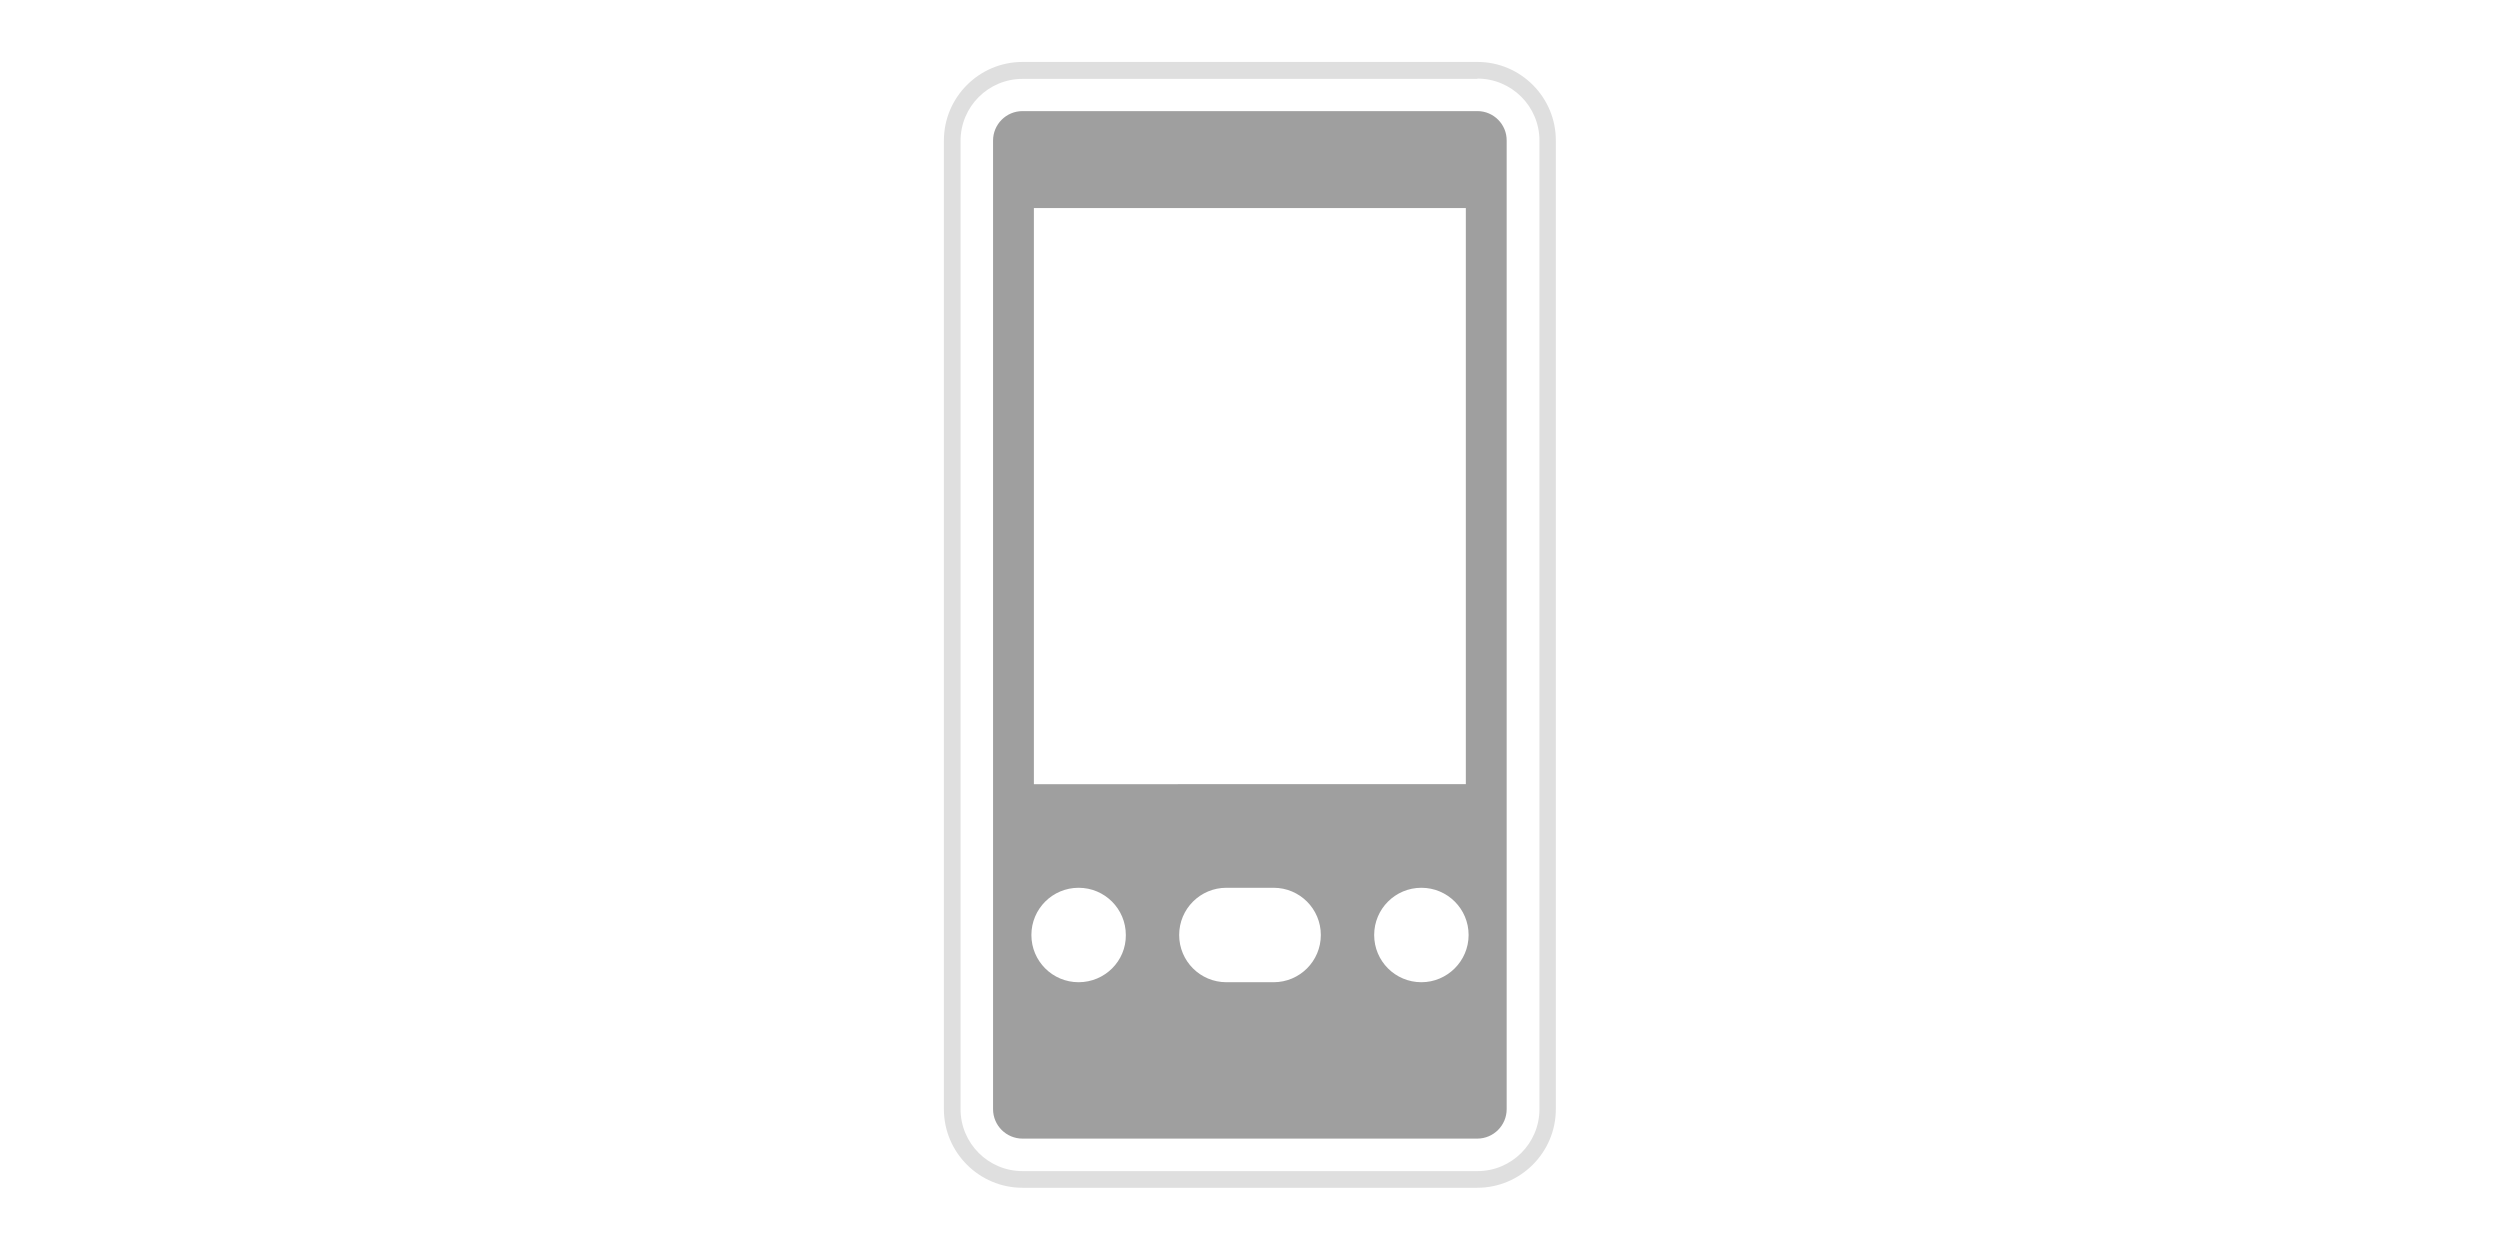
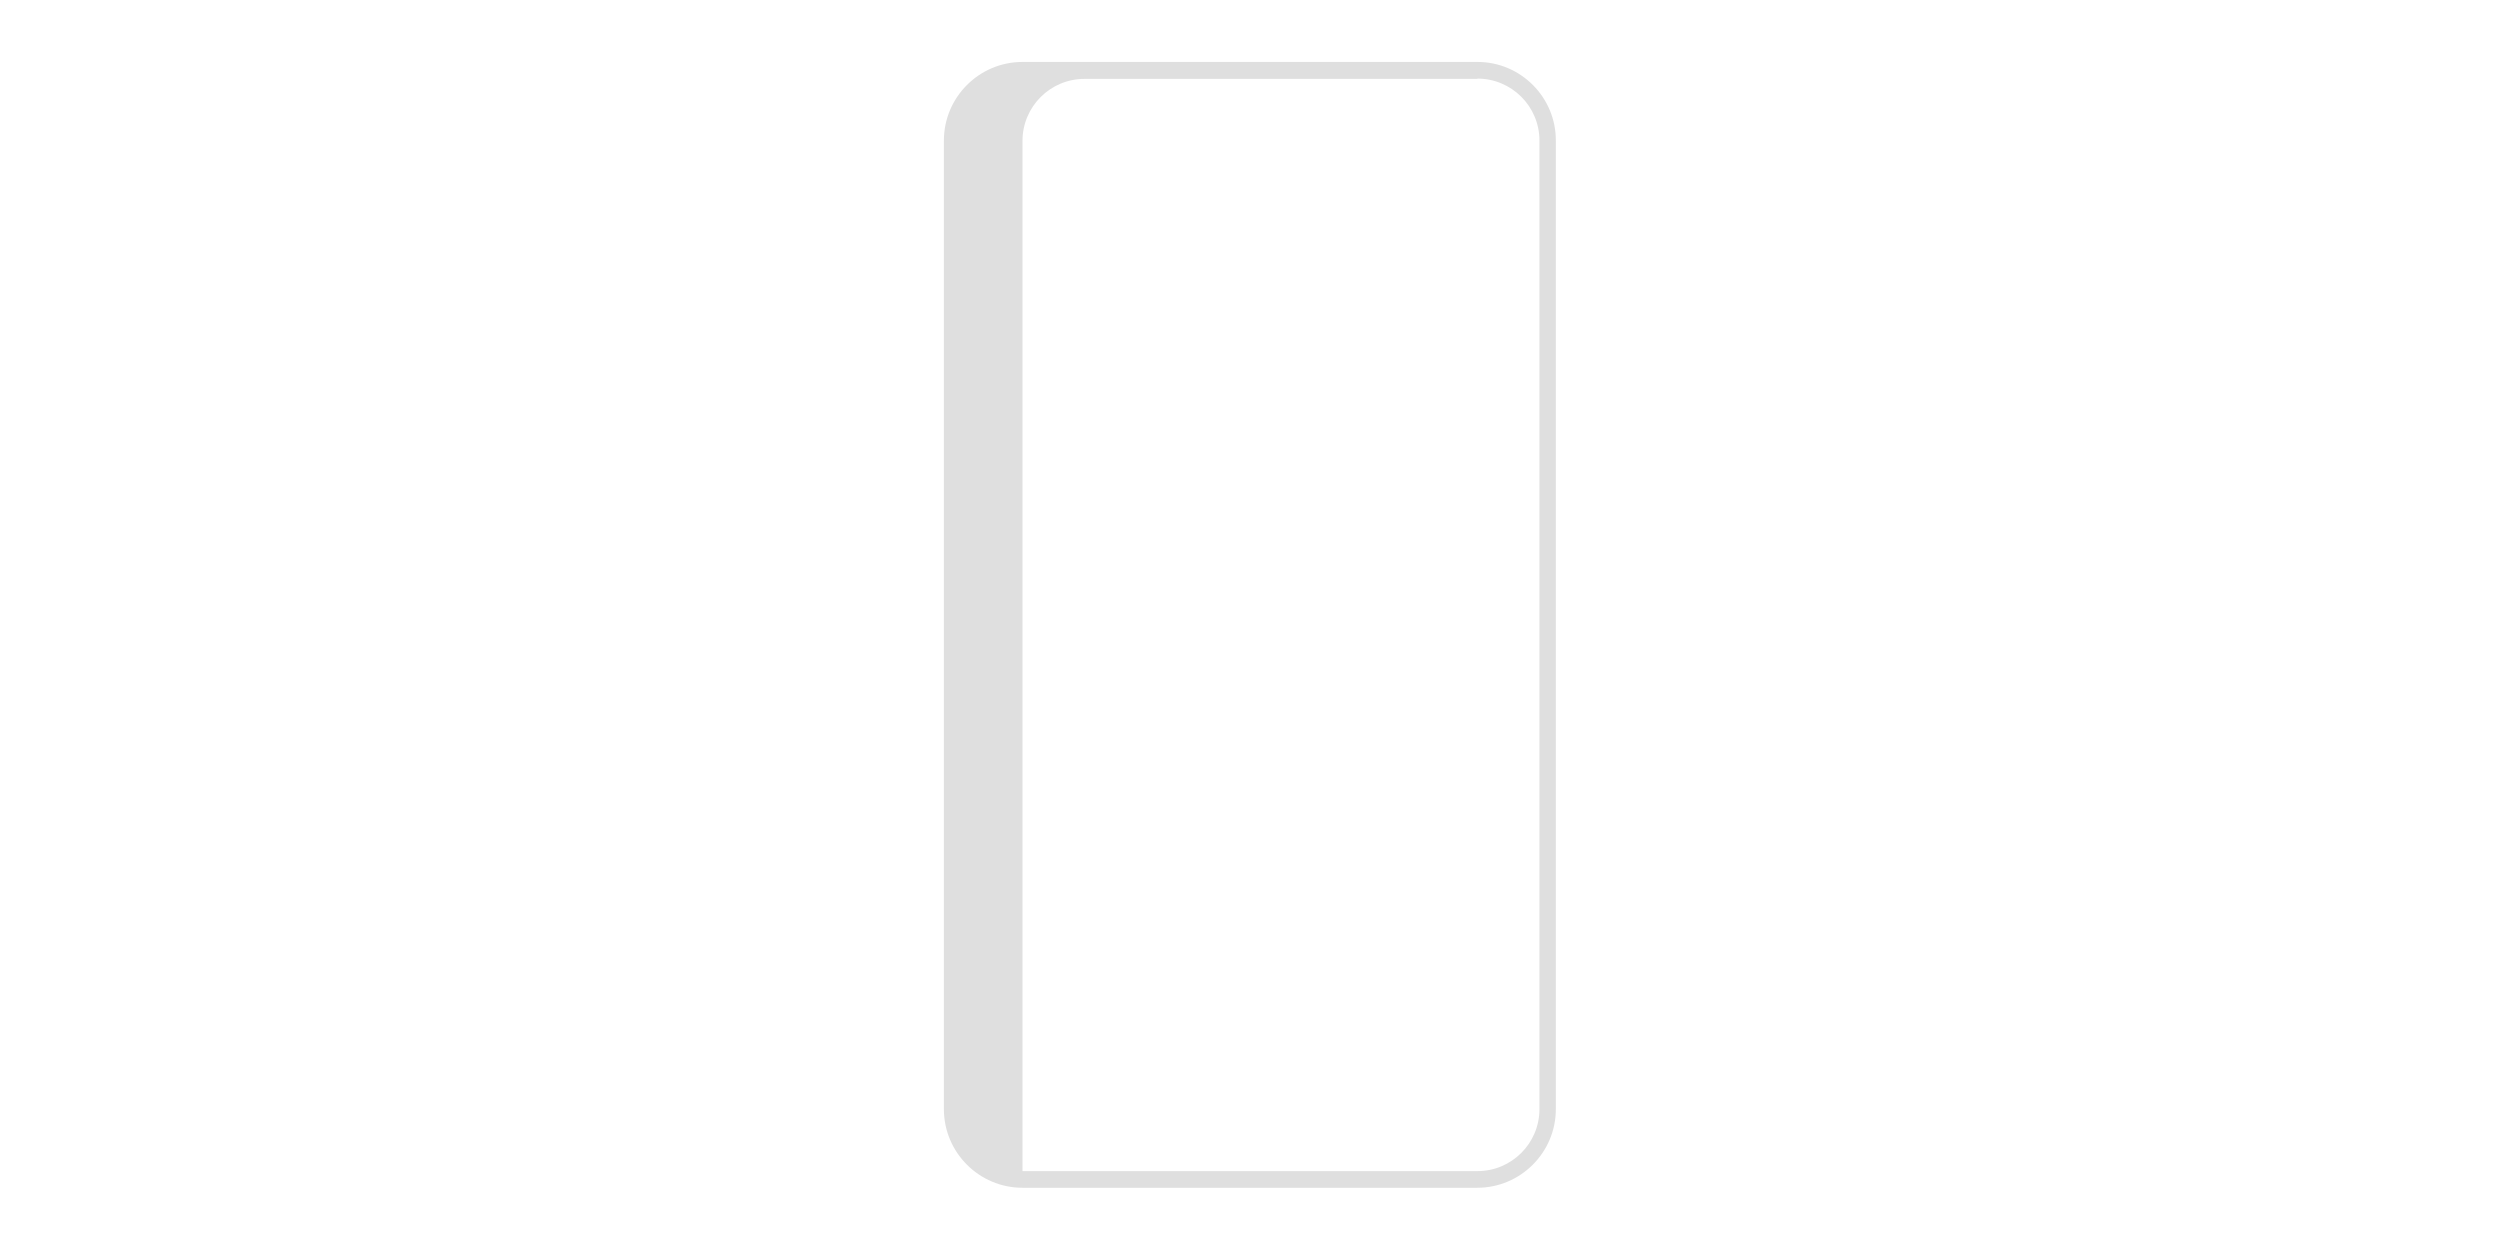
<svg xmlns="http://www.w3.org/2000/svg" version="1.1" id="图层_2_1_" x="0px" y="0px" viewBox="0 0 900 450" style="enable-background:new 0 0 900 450;" xml:space="preserve">
  <style type="text/css">
	.st0{fill:#DFDFDF;}
	.st1{fill:#9F9F9F;}
</style>
-   <path class="st0" d="M531.9,28.3c12.3,0,22.3,10,22.3,22.3v348.7c0,12.3-10,22.3-22.3,22.3H368.1c-12.3,0-22.3-10-22.3-22.3V50.7  c0-12.3,10-22.3,22.3-22.3H531.9 M531.9,22.3H368.1c-15.6,0-28.3,12.7-28.3,28.3v348.7c0,15.6,12.7,28.3,28.3,28.3h163.7  c15.6,0,28.3-12.7,28.3-28.3V50.7C560.2,35.1,547.5,22.3,531.9,22.3L531.9,22.3z" />
-   <path class="st1" d="M531.9,40H368.1c-5.9,0-10.6,4.8-10.6,10.6v348.7c0,5.9,4.8,10.6,10.6,10.6h163.7c5.9,0,10.6-4.8,10.6-10.6  V50.7C542.5,44.8,537.7,40,531.9,40z M372.2,74.9h155.5v207.4H372.2V74.9z M388.3,353.6c-9.4,0-17-7.6-17-17c0-9.4,7.6-17,17-17  c9.4,0,17,7.6,17,17C405.4,346,397.7,353.6,388.3,353.6z M458.5,353.6h-17c-9.4,0-17-7.6-17-17c0-9.4,7.6-17,17-17h17  c9.4,0,17,7.6,17,17C475.5,346,467.9,353.6,458.5,353.6z M511.7,353.6c-9.4,0-17-7.6-17-17c0-9.4,7.6-17,17-17s17,7.6,17,17  C528.7,346,521,353.6,511.7,353.6z" />
+   <path class="st0" d="M531.9,28.3c12.3,0,22.3,10,22.3,22.3v348.7c0,12.3-10,22.3-22.3,22.3H368.1V50.7  c0-12.3,10-22.3,22.3-22.3H531.9 M531.9,22.3H368.1c-15.6,0-28.3,12.7-28.3,28.3v348.7c0,15.6,12.7,28.3,28.3,28.3h163.7  c15.6,0,28.3-12.7,28.3-28.3V50.7C560.2,35.1,547.5,22.3,531.9,22.3L531.9,22.3z" />
</svg>